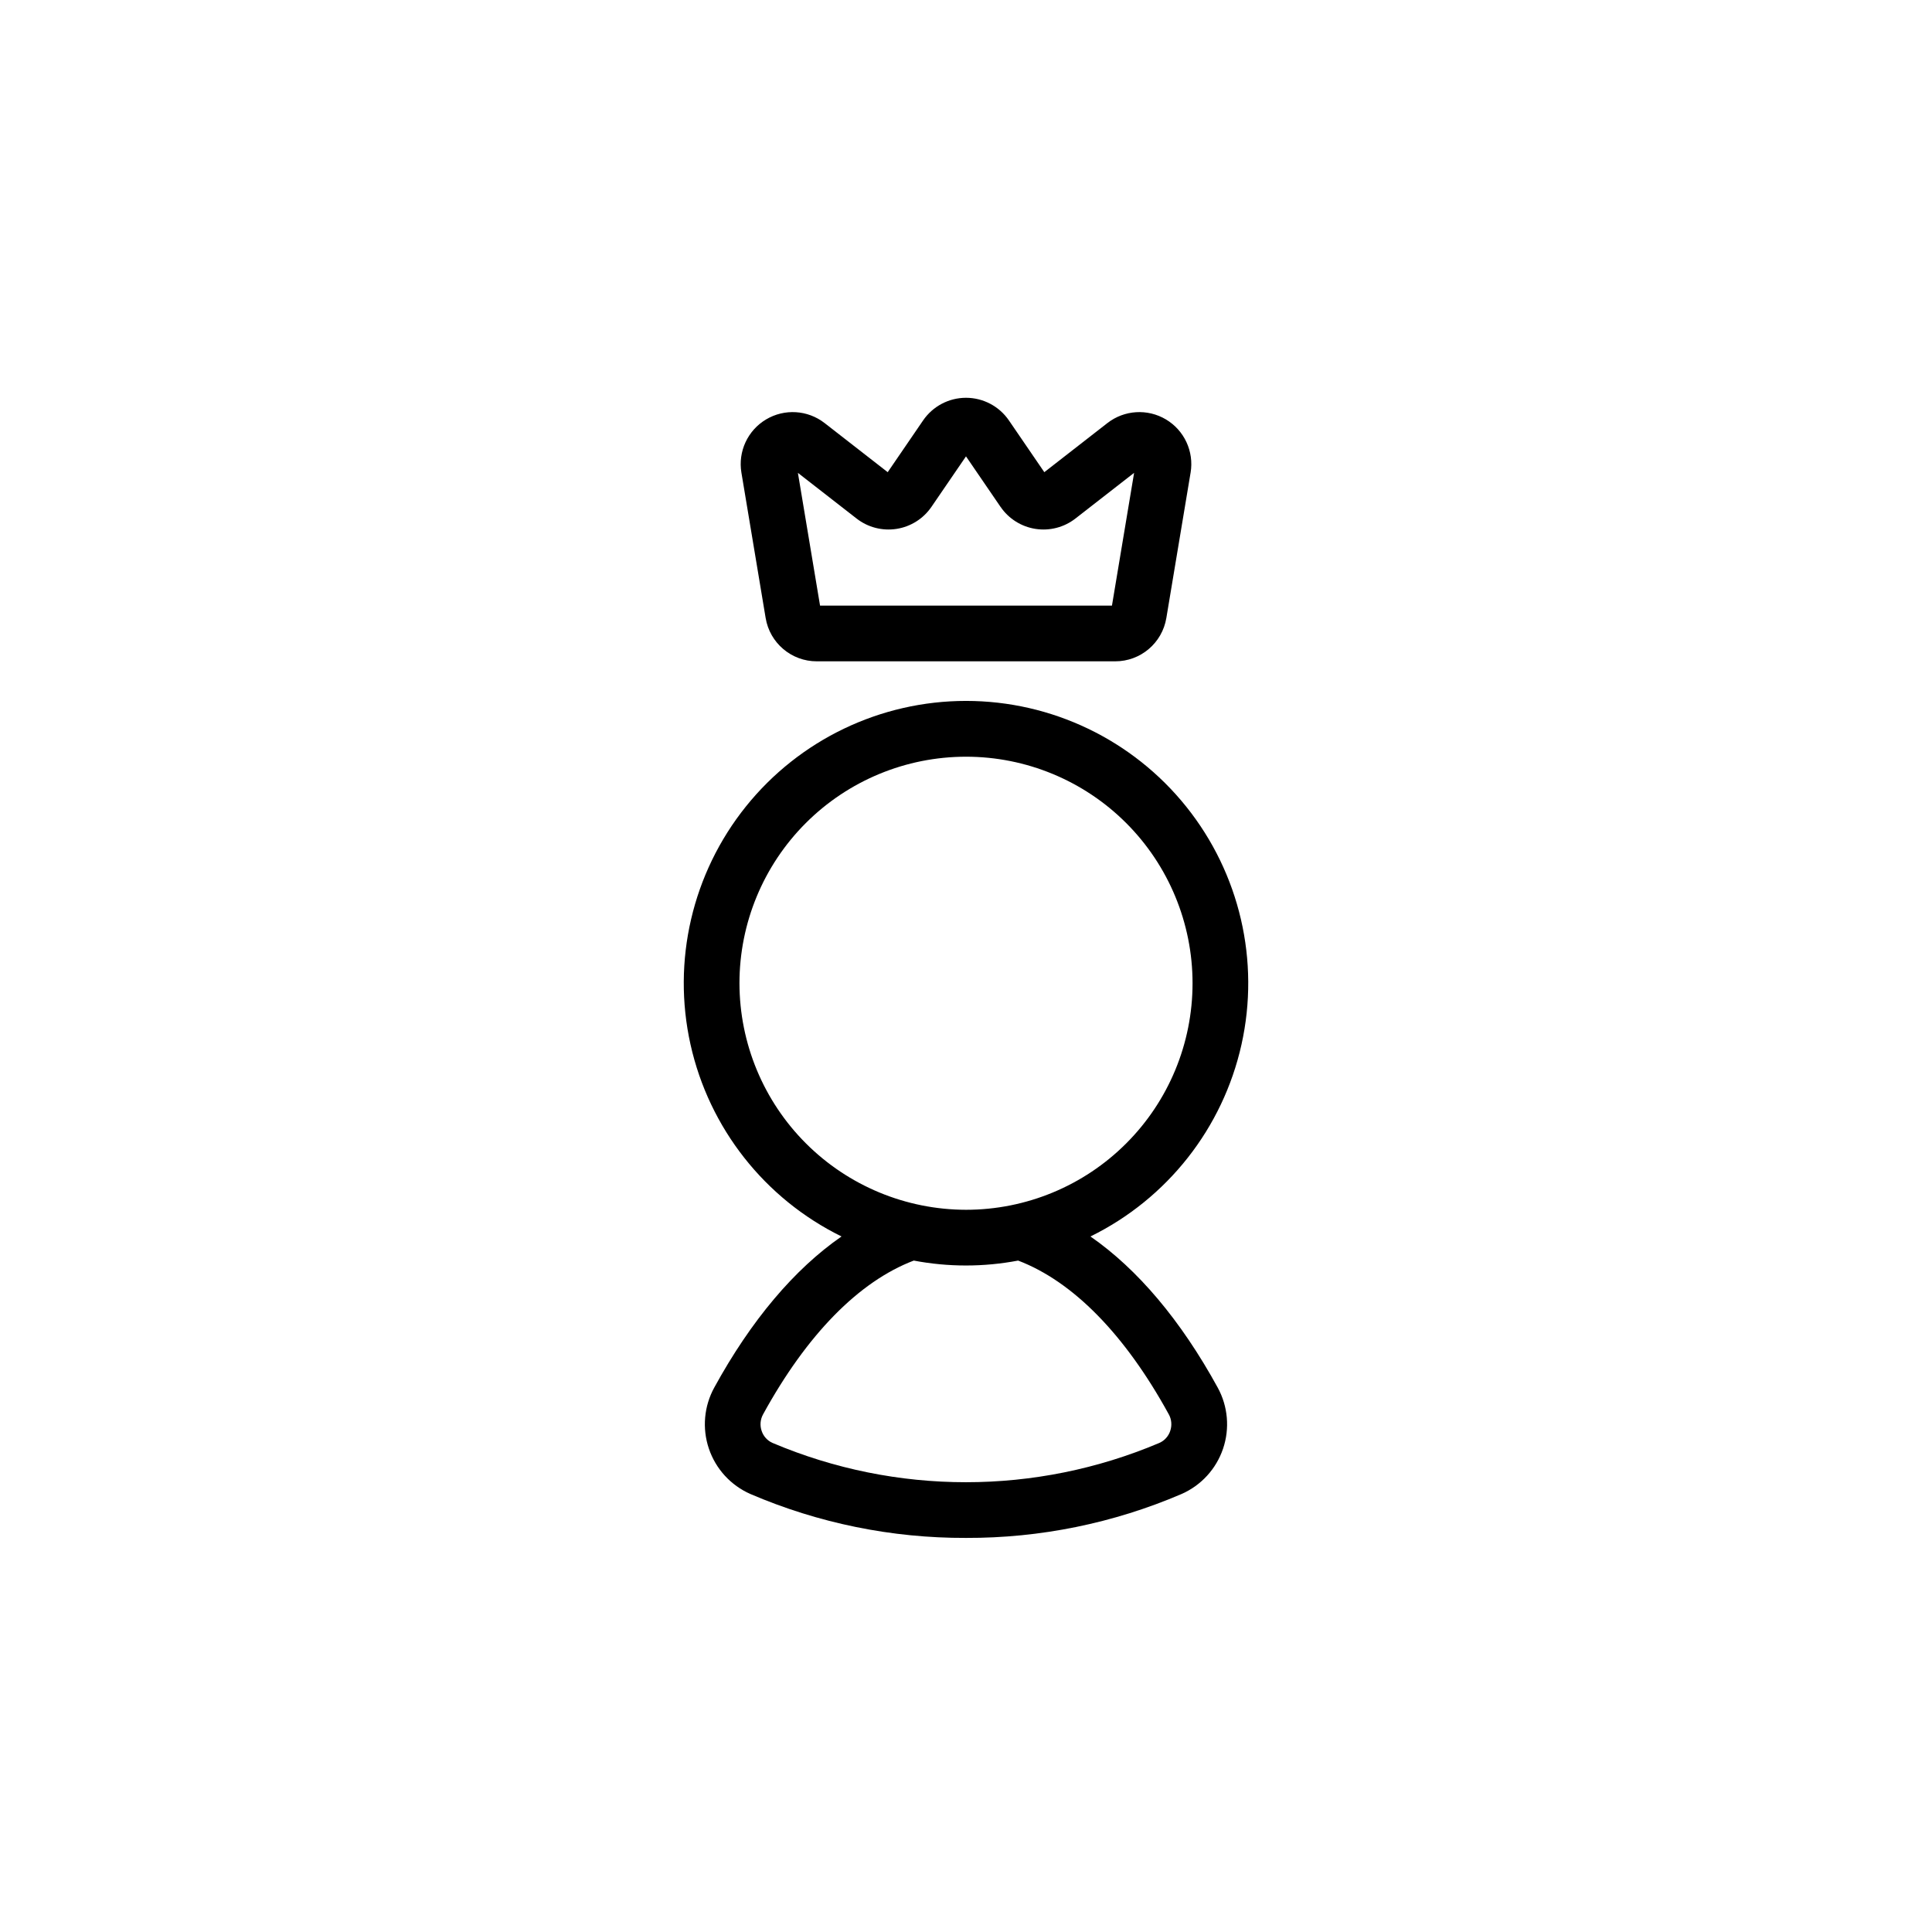
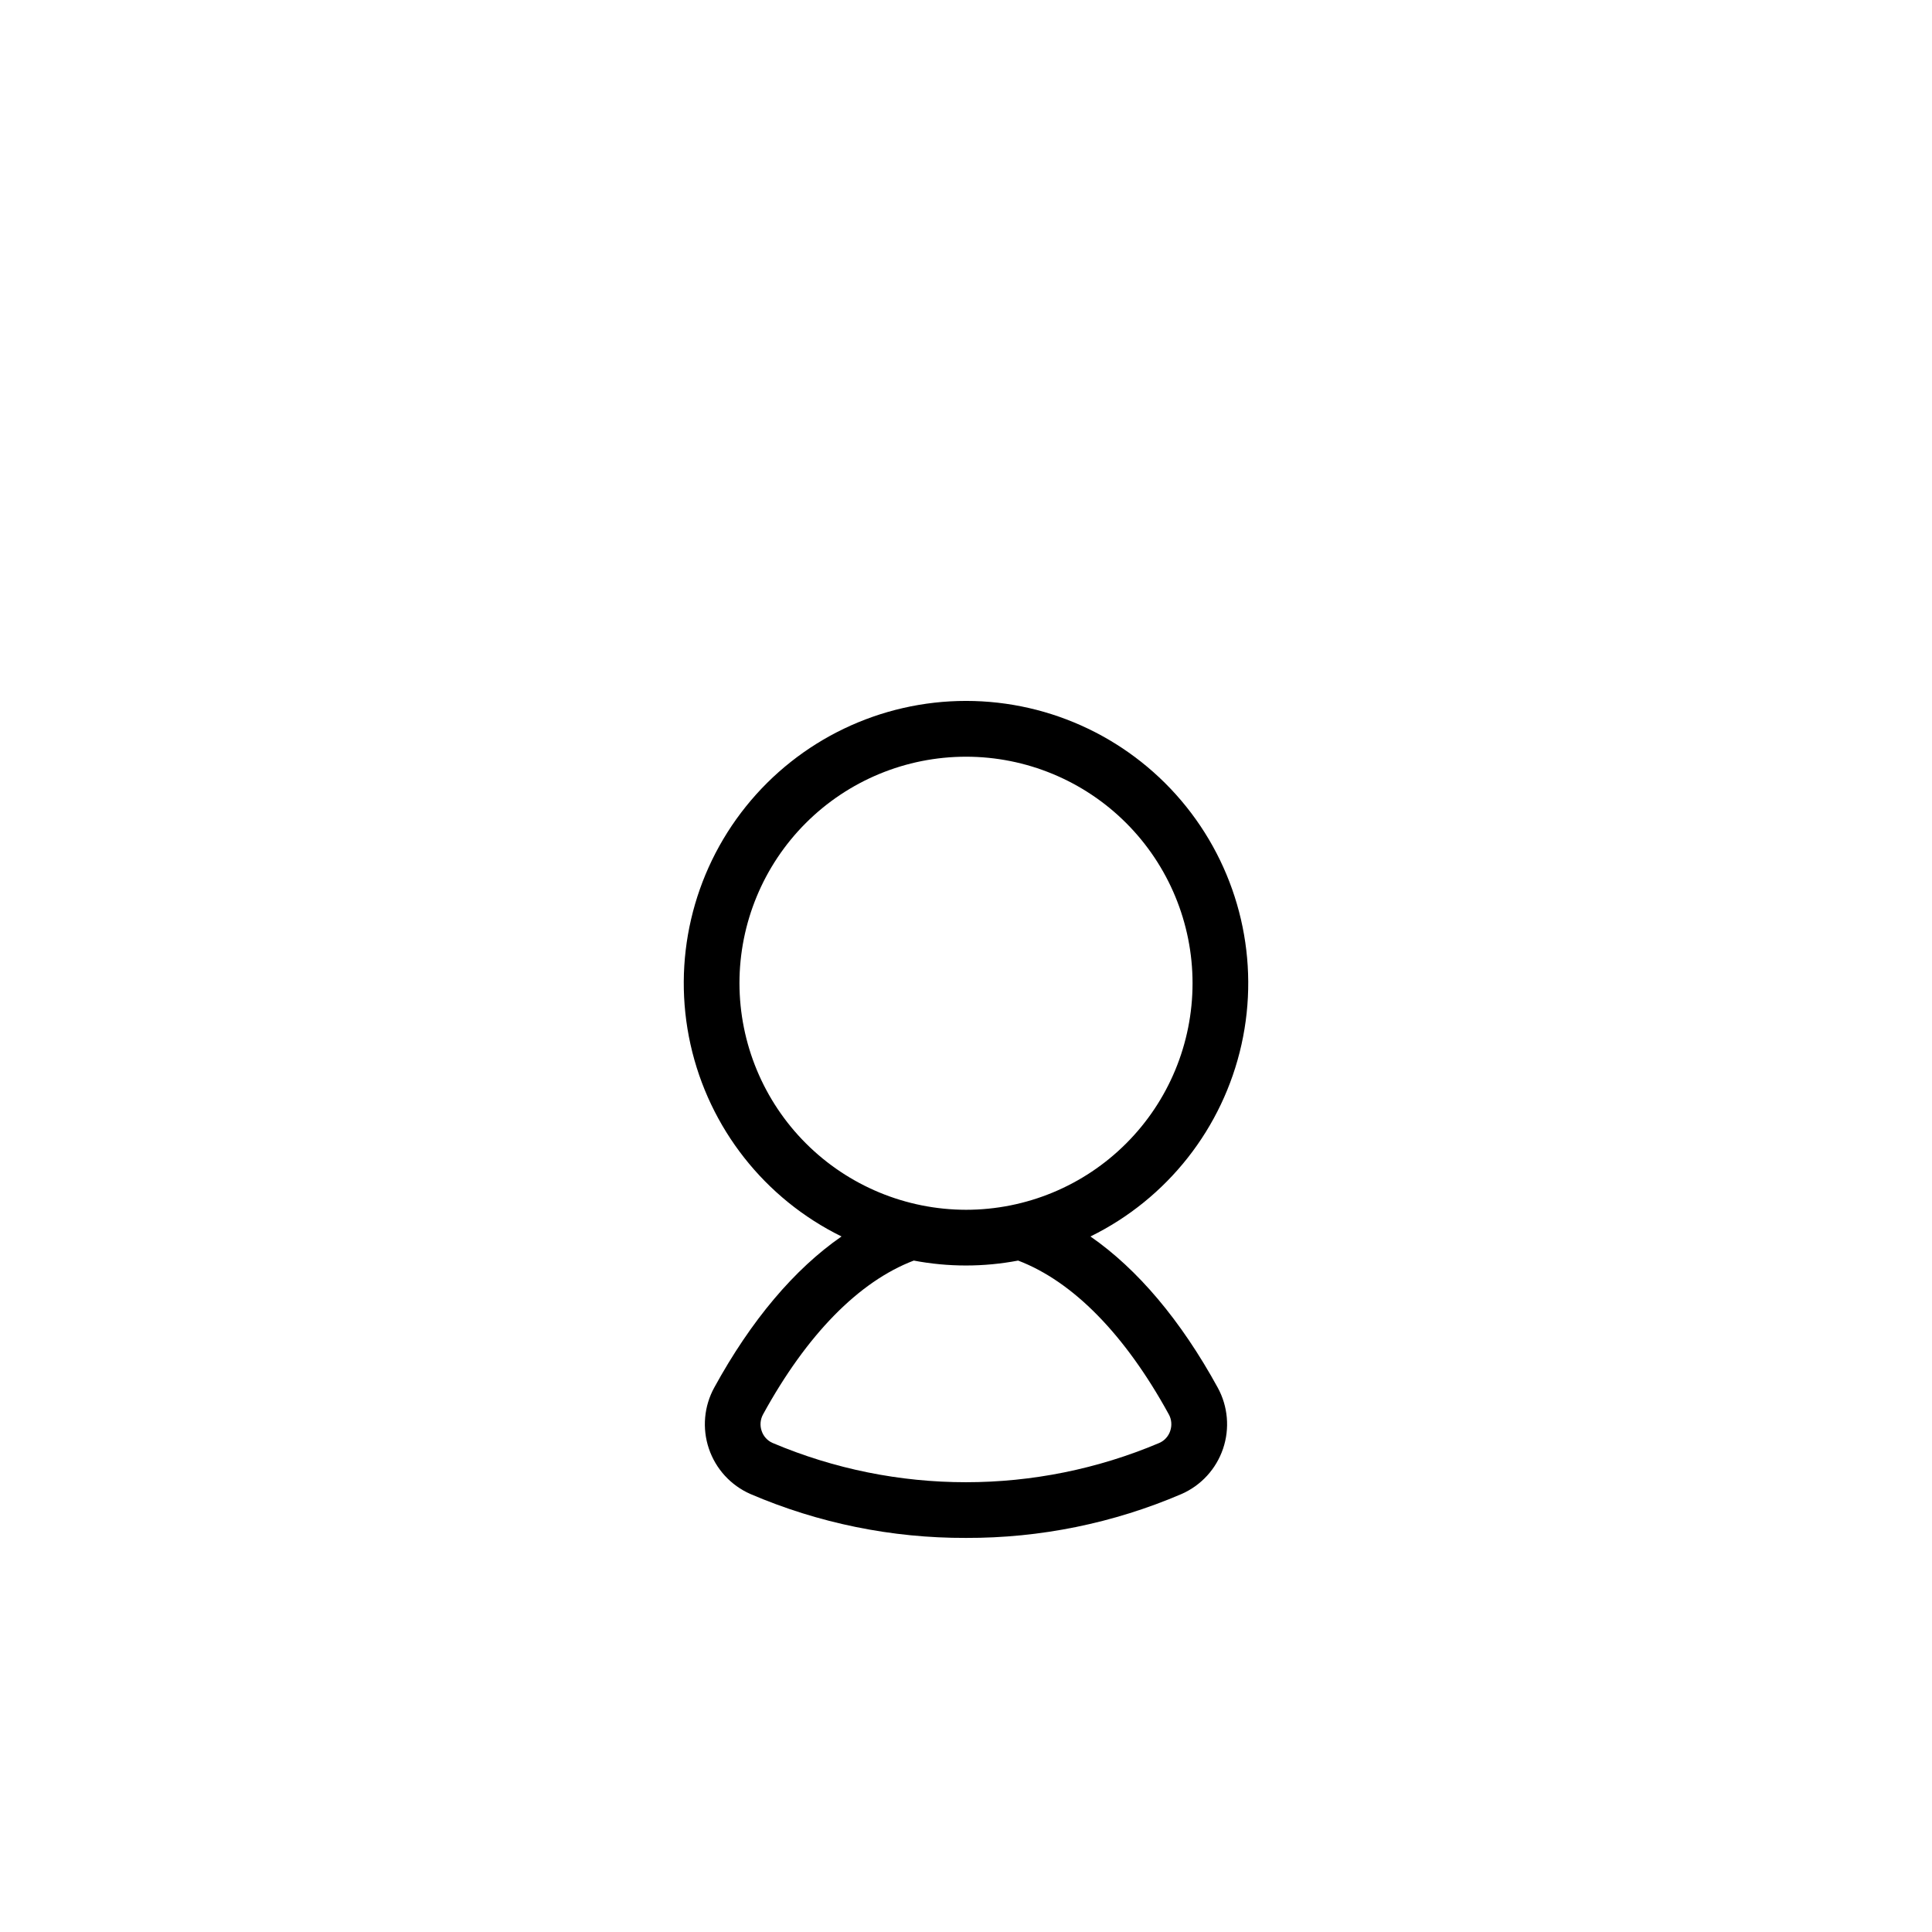
<svg xmlns="http://www.w3.org/2000/svg" fill="#000000" width="800px" height="800px" version="1.1" viewBox="144 144 512 512">
  <g>
    <path d="m432.98 471.68c20.367-10.004 35.094-28.715 40.027-50.867 4.934-22.148-0.453-45.34-14.648-63.047-14.191-17.707-35.656-28.012-58.352-28.016-22.691 0-44.16 10.301-58.355 28.004-14.199 17.703-19.59 40.895-14.66 63.047 4.934 22.152 19.652 40.867 40.02 50.875-12.484 8.648-23.957 22.219-33.719 40.031-2.727 4.961-3.246 10.84-1.43 16.203 1.812 5.363 5.797 9.719 10.973 12.004 18.051 7.75 37.496 11.715 57.141 11.648h0.039-0.004c19.645 0.066 39.09-3.898 57.141-11.648 5.18-2.285 9.16-6.641 10.973-12.004 1.816-5.363 1.297-11.242-1.43-16.203-9.766-17.809-21.23-31.375-33.715-40.027zm-93.012-67.109h-0.004c0-15.922 6.324-31.191 17.582-42.453 11.262-11.258 26.531-17.582 42.453-17.582 15.922-0.004 31.195 6.324 42.453 17.582 11.258 11.258 17.586 26.527 17.586 42.449 0 15.926-6.324 31.195-17.586 42.453-11.258 11.262-26.527 17.586-42.449 17.586-15.918-0.02-31.18-6.348-42.434-17.605-11.254-11.254-17.586-26.516-17.605-42.43zm114.15 118.65c-0.473 1.422-1.523 2.574-2.894 3.176-32.75 13.875-69.727 13.875-102.48 0-1.371-0.602-2.422-1.754-2.894-3.176-0.508-1.461-0.371-3.066 0.379-4.418 11.582-21.129 25.379-35.195 39.93-40.738h-0.004c9.141 1.738 18.523 1.738 27.66 0 14.547 5.547 28.34 19.609 39.922 40.738h0.004c0.746 1.352 0.883 2.957 0.375 4.418z" />
-     <path d="m346.9 307.75c1.09 6.652 6.848 11.527 13.586 11.508h79.027c6.738 0.02 12.496-4.856 13.586-11.508l6.422-38.508h0.004c0.926-5.594-1.668-11.188-6.539-14.09s-11.027-2.523-15.504 0.957l-16.727 13.023-9.383-13.719c-2.57-3.75-6.824-5.996-11.371-5.996s-8.797 2.246-11.367 5.996l-9.383 13.719-16.727-13.023c-4.481-3.481-10.633-3.859-15.504-0.957-4.871 2.902-7.469 8.496-6.539 14.09zm24.109-26.328c2.996 2.336 6.828 3.324 10.582 2.738 3.754-0.582 7.102-2.695 9.246-5.828l9.16-13.391 9.16 13.391 0.004-0.004c2.144 3.137 5.488 5.246 9.246 5.832 3.754 0.586 7.582-0.402 10.582-2.738l15.559-12.113-5.871 35.188-77.355 0.004-5.871-35.188z" />
  </g>
</svg>